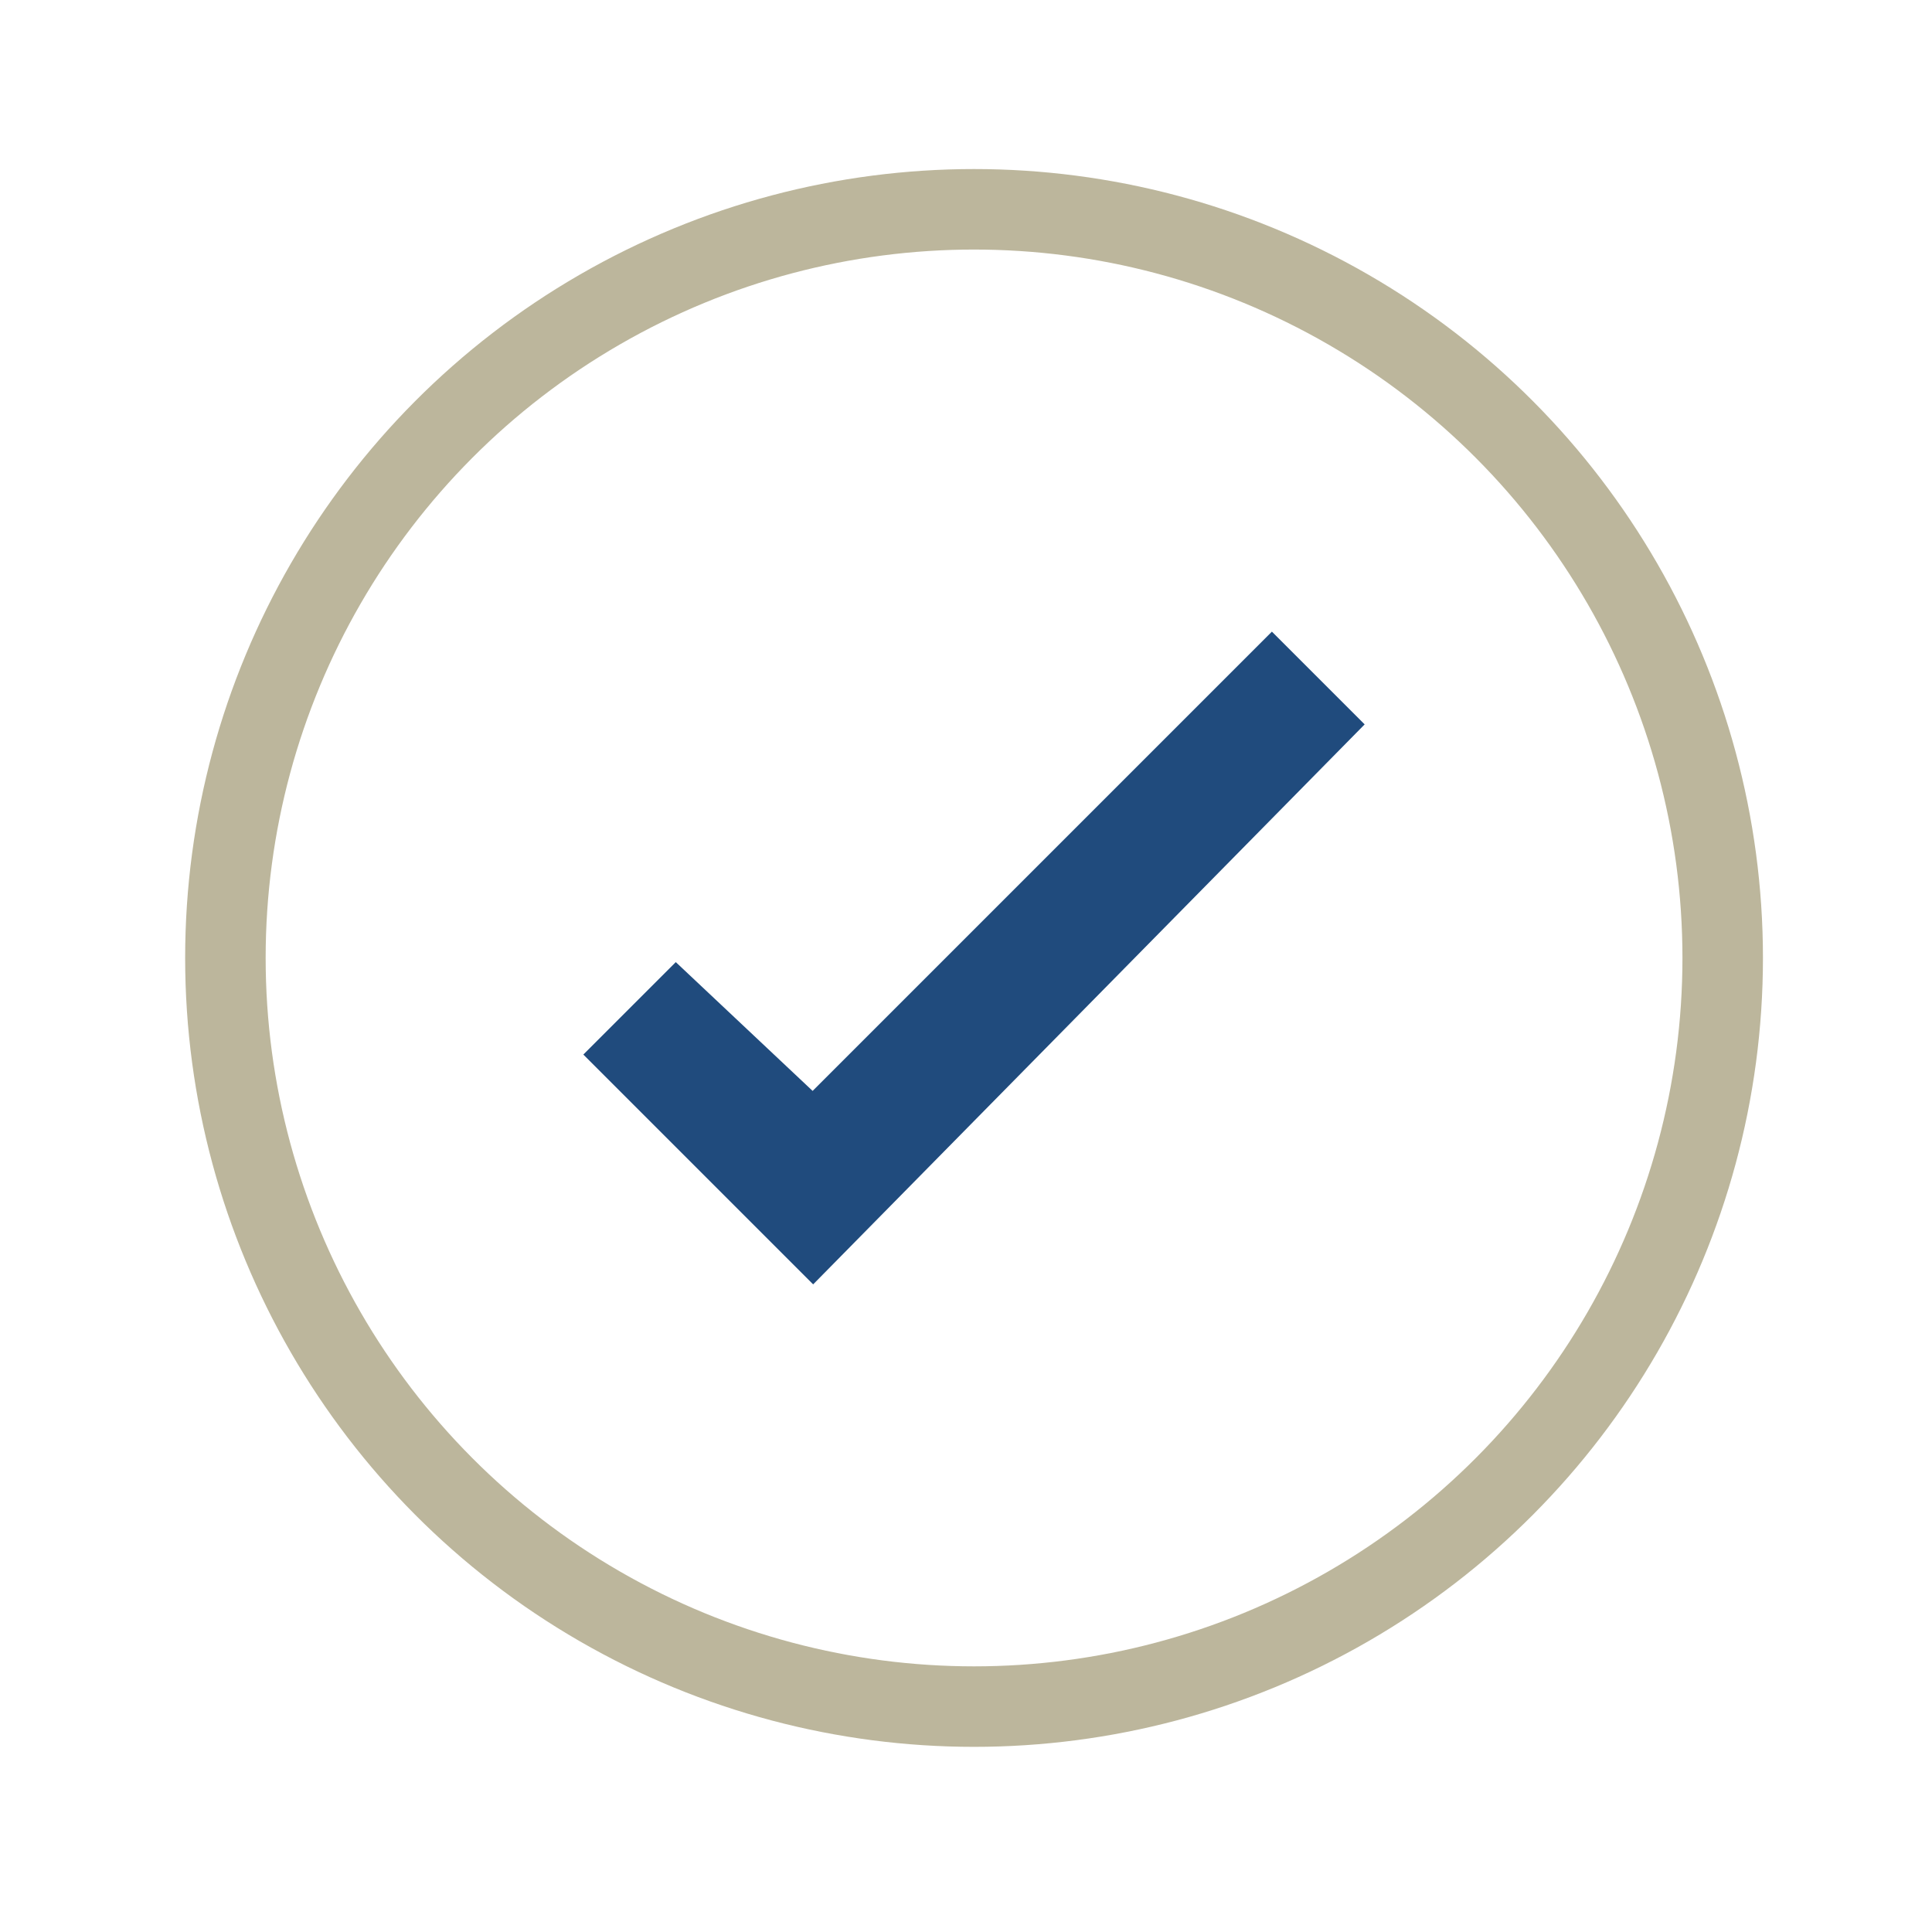
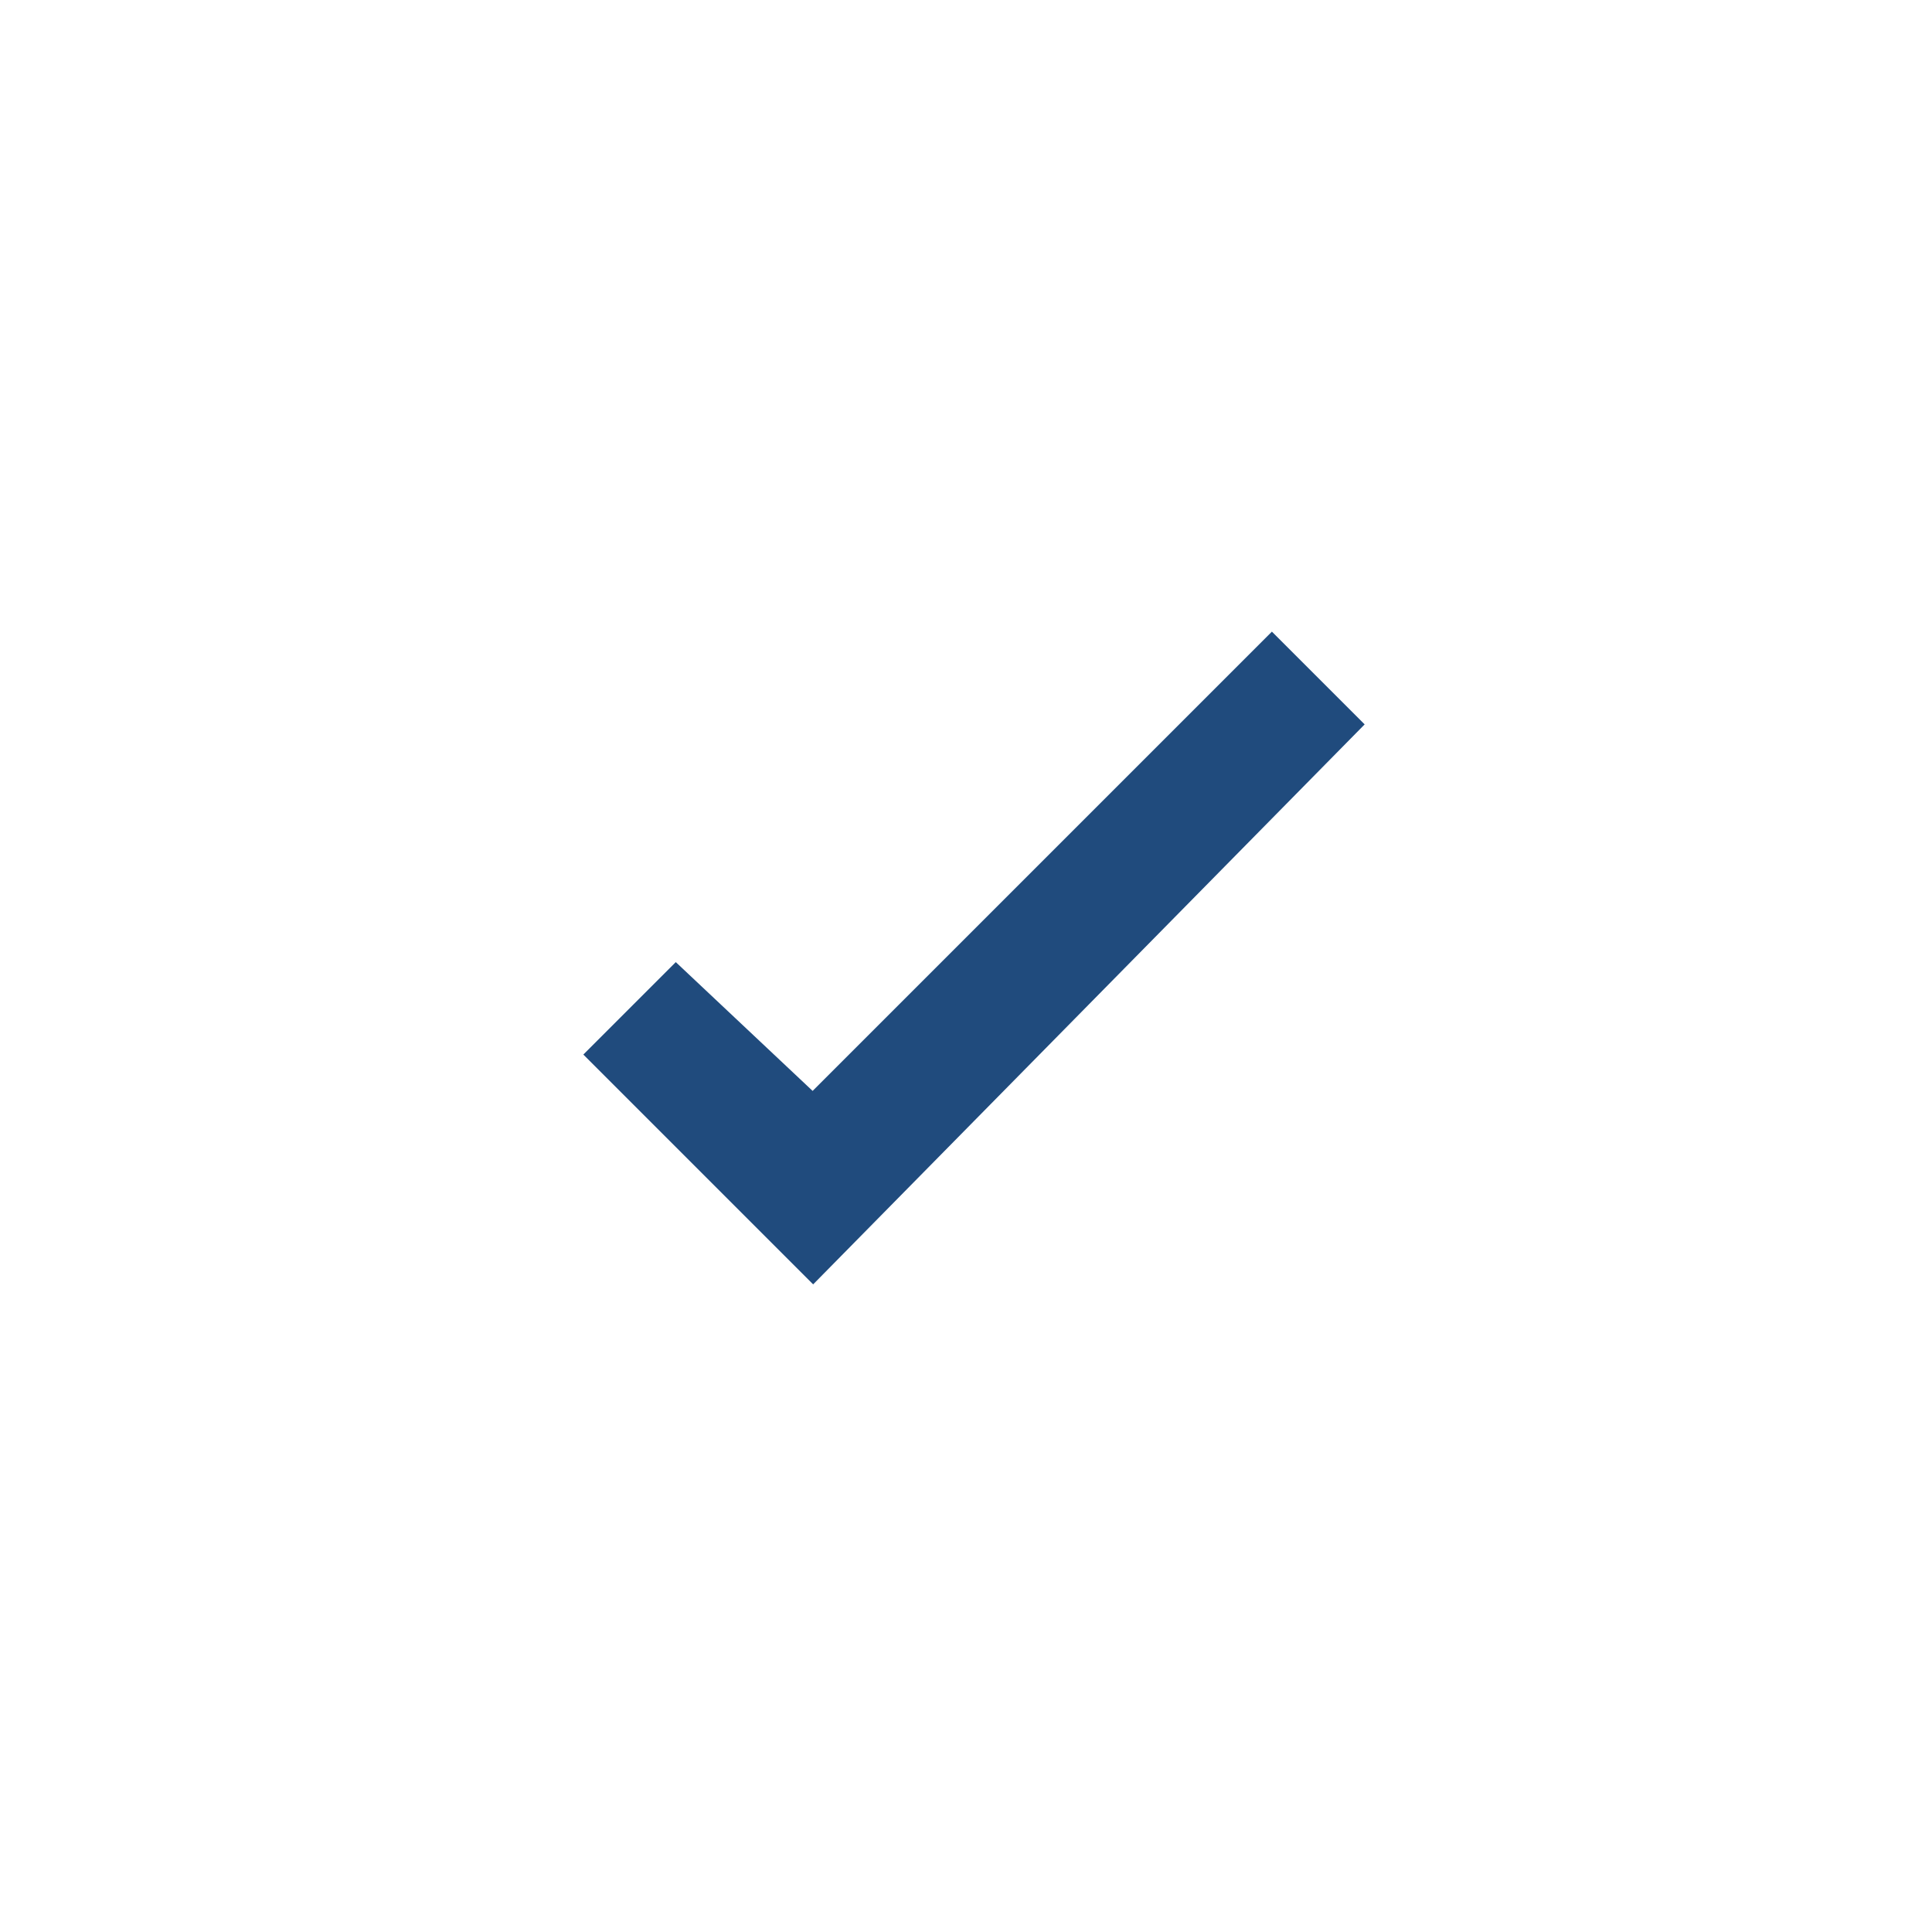
<svg xmlns="http://www.w3.org/2000/svg" version="1.1" id="Layer_1" x="0px" y="0px" viewBox="0 0 24 24" style="enable-background:new 0 0 24 24;" xml:space="preserve">
  <style type="text/css">
	.st0{fill:#204B7D;stroke:#204B7D;stroke-width:0.5;stroke-miterlimit:10;}
	.st1{fill:none;stroke:#BCB69C;stroke-miterlimit:10;}
</style>
  <polygon class="st0" points="16.6,9 10.1,15.6 7.6,13.1 8.4,12.3 10.1,13.9 15.8,8.2 " />
-   <circle class="st1" cx="12.1" cy="11.9" r="9.3" />
</svg>